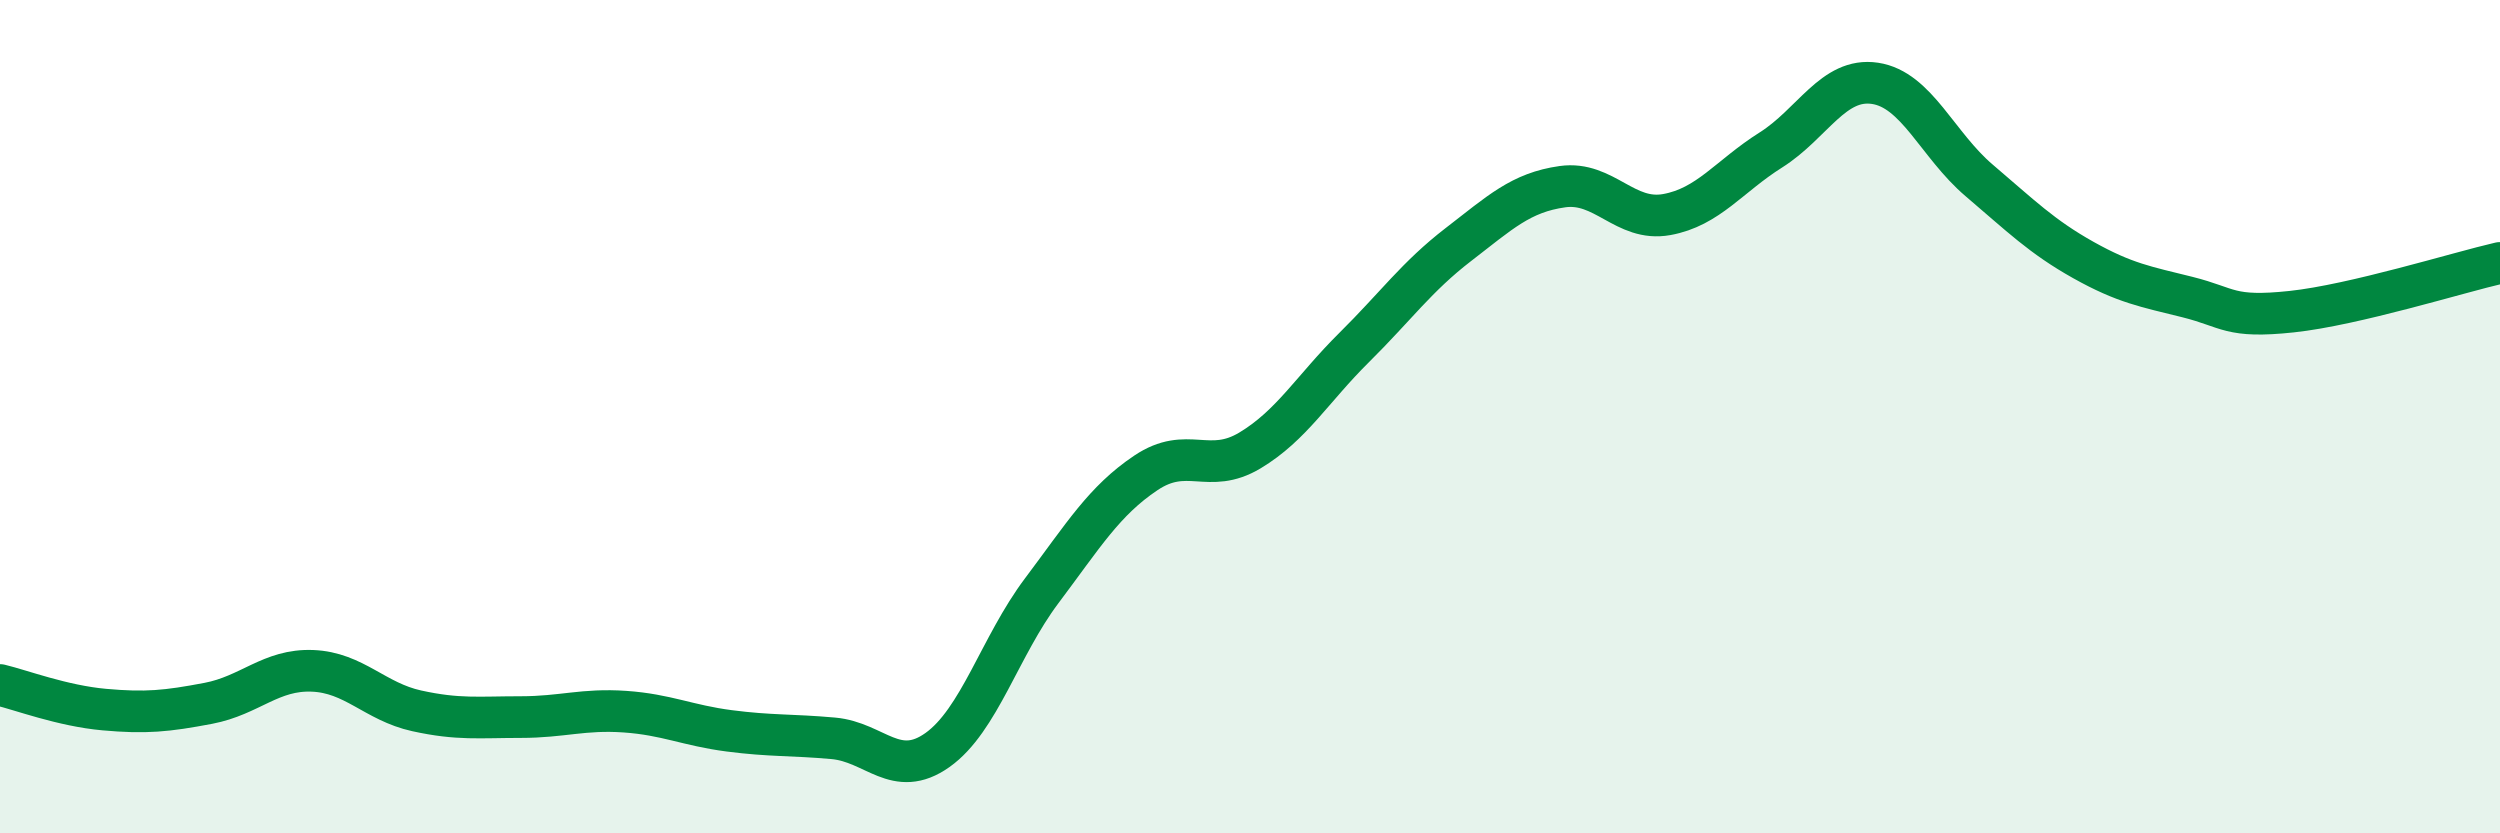
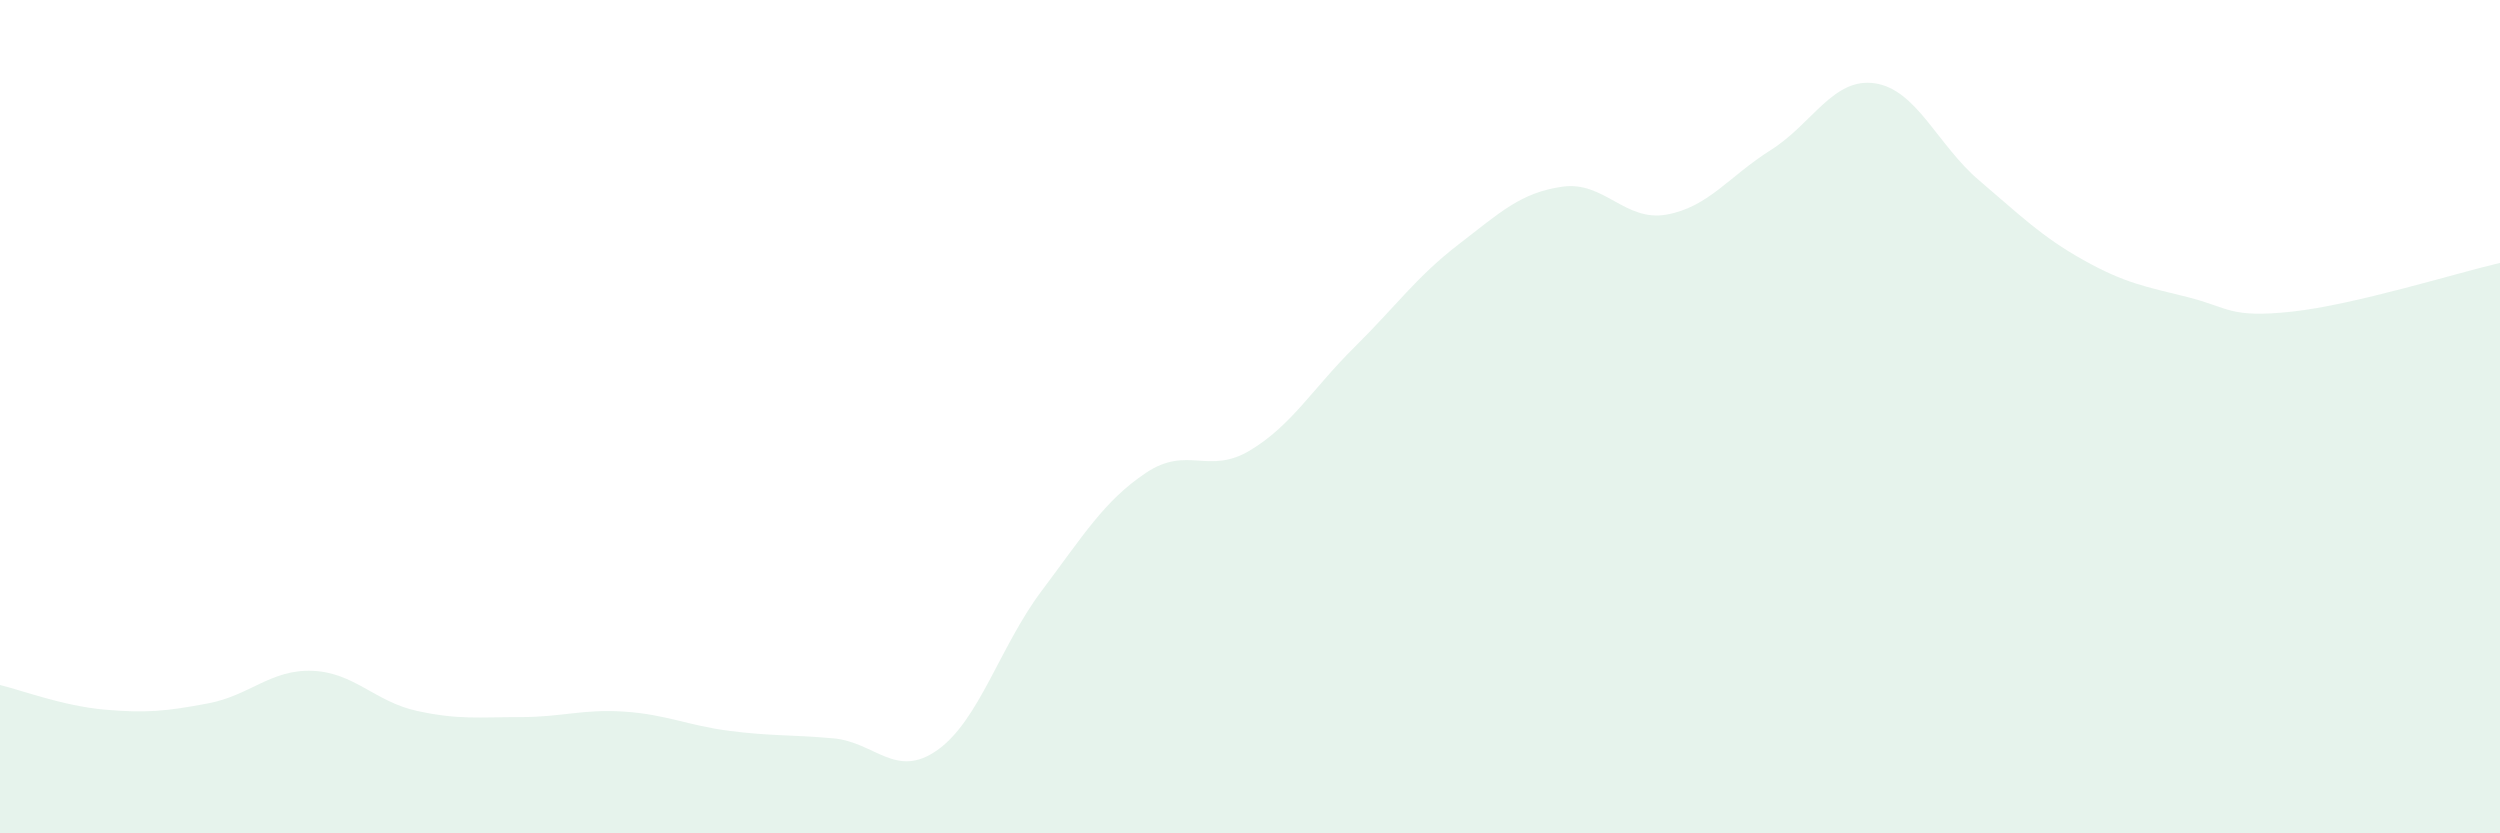
<svg xmlns="http://www.w3.org/2000/svg" width="60" height="20" viewBox="0 0 60 20">
  <path d="M 0,16.44 C 0.5,16.56 1.5,16.94 2.5,17.03 C 3.5,17.12 4,17.07 5,16.88 C 6,16.69 6.5,16.06 7.5,16.1 C 8.5,16.14 9,16.84 10,17.06 C 11,17.28 11.5,17.21 12.5,17.21 C 13.5,17.21 14,17.01 15,17.08 C 16,17.15 16.5,17.41 17.5,17.54 C 18.5,17.67 19,17.63 20,17.72 C 21,17.81 21.5,18.71 22.5,18 C 23.5,17.29 24,15.51 25,14.18 C 26,12.85 26.5,12.02 27.5,11.35 C 28.5,10.68 29,11.41 30,10.81 C 31,10.21 31.5,9.33 32.5,8.34 C 33.5,7.35 34,6.64 35,5.87 C 36,5.1 36.5,4.62 37.5,4.48 C 38.5,4.34 39,5.33 40,5.15 C 41,4.97 41.5,4.23 42.5,3.6 C 43.5,2.97 44,1.85 45,2 C 46,2.15 46.5,3.48 47.5,4.33 C 48.5,5.18 49,5.68 50,6.24 C 51,6.8 51.5,6.88 52.5,7.13 C 53.5,7.38 53.5,7.64 55,7.48 C 56.5,7.32 59,6.54 60,6.31L60 20L0 20Z" fill="#008740" opacity="0.1" stroke-linecap="round" stroke-linejoin="round" />
-   <path d="M 0,16.44 C 0.5,16.56 1.5,16.94 2.5,17.03 C 3.5,17.12 4,17.07 5,16.88 C 6,16.69 6.5,16.06 7.5,16.1 C 8.5,16.14 9,16.84 10,17.06 C 11,17.28 11.5,17.21 12.5,17.21 C 13.5,17.21 14,17.01 15,17.08 C 16,17.15 16.5,17.41 17.5,17.54 C 18.5,17.67 19,17.63 20,17.72 C 21,17.81 21.5,18.71 22.5,18 C 23.5,17.29 24,15.51 25,14.18 C 26,12.85 26.5,12.02 27.5,11.35 C 28.5,10.68 29,11.41 30,10.81 C 31,10.21 31.5,9.33 32.5,8.34 C 33.5,7.35 34,6.64 35,5.87 C 36,5.1 36.5,4.62 37.5,4.48 C 38.5,4.34 39,5.33 40,5.15 C 41,4.97 41.5,4.23 42.5,3.6 C 43.5,2.97 44,1.85 45,2 C 46,2.15 46.5,3.48 47.5,4.33 C 48.5,5.18 49,5.68 50,6.24 C 51,6.8 51.5,6.88 52.5,7.13 C 53.5,7.38 53.5,7.64 55,7.48 C 56.5,7.32 59,6.54 60,6.31" stroke="#008740" stroke-width="1" fill="none" stroke-linecap="round" stroke-linejoin="round" />
</svg>